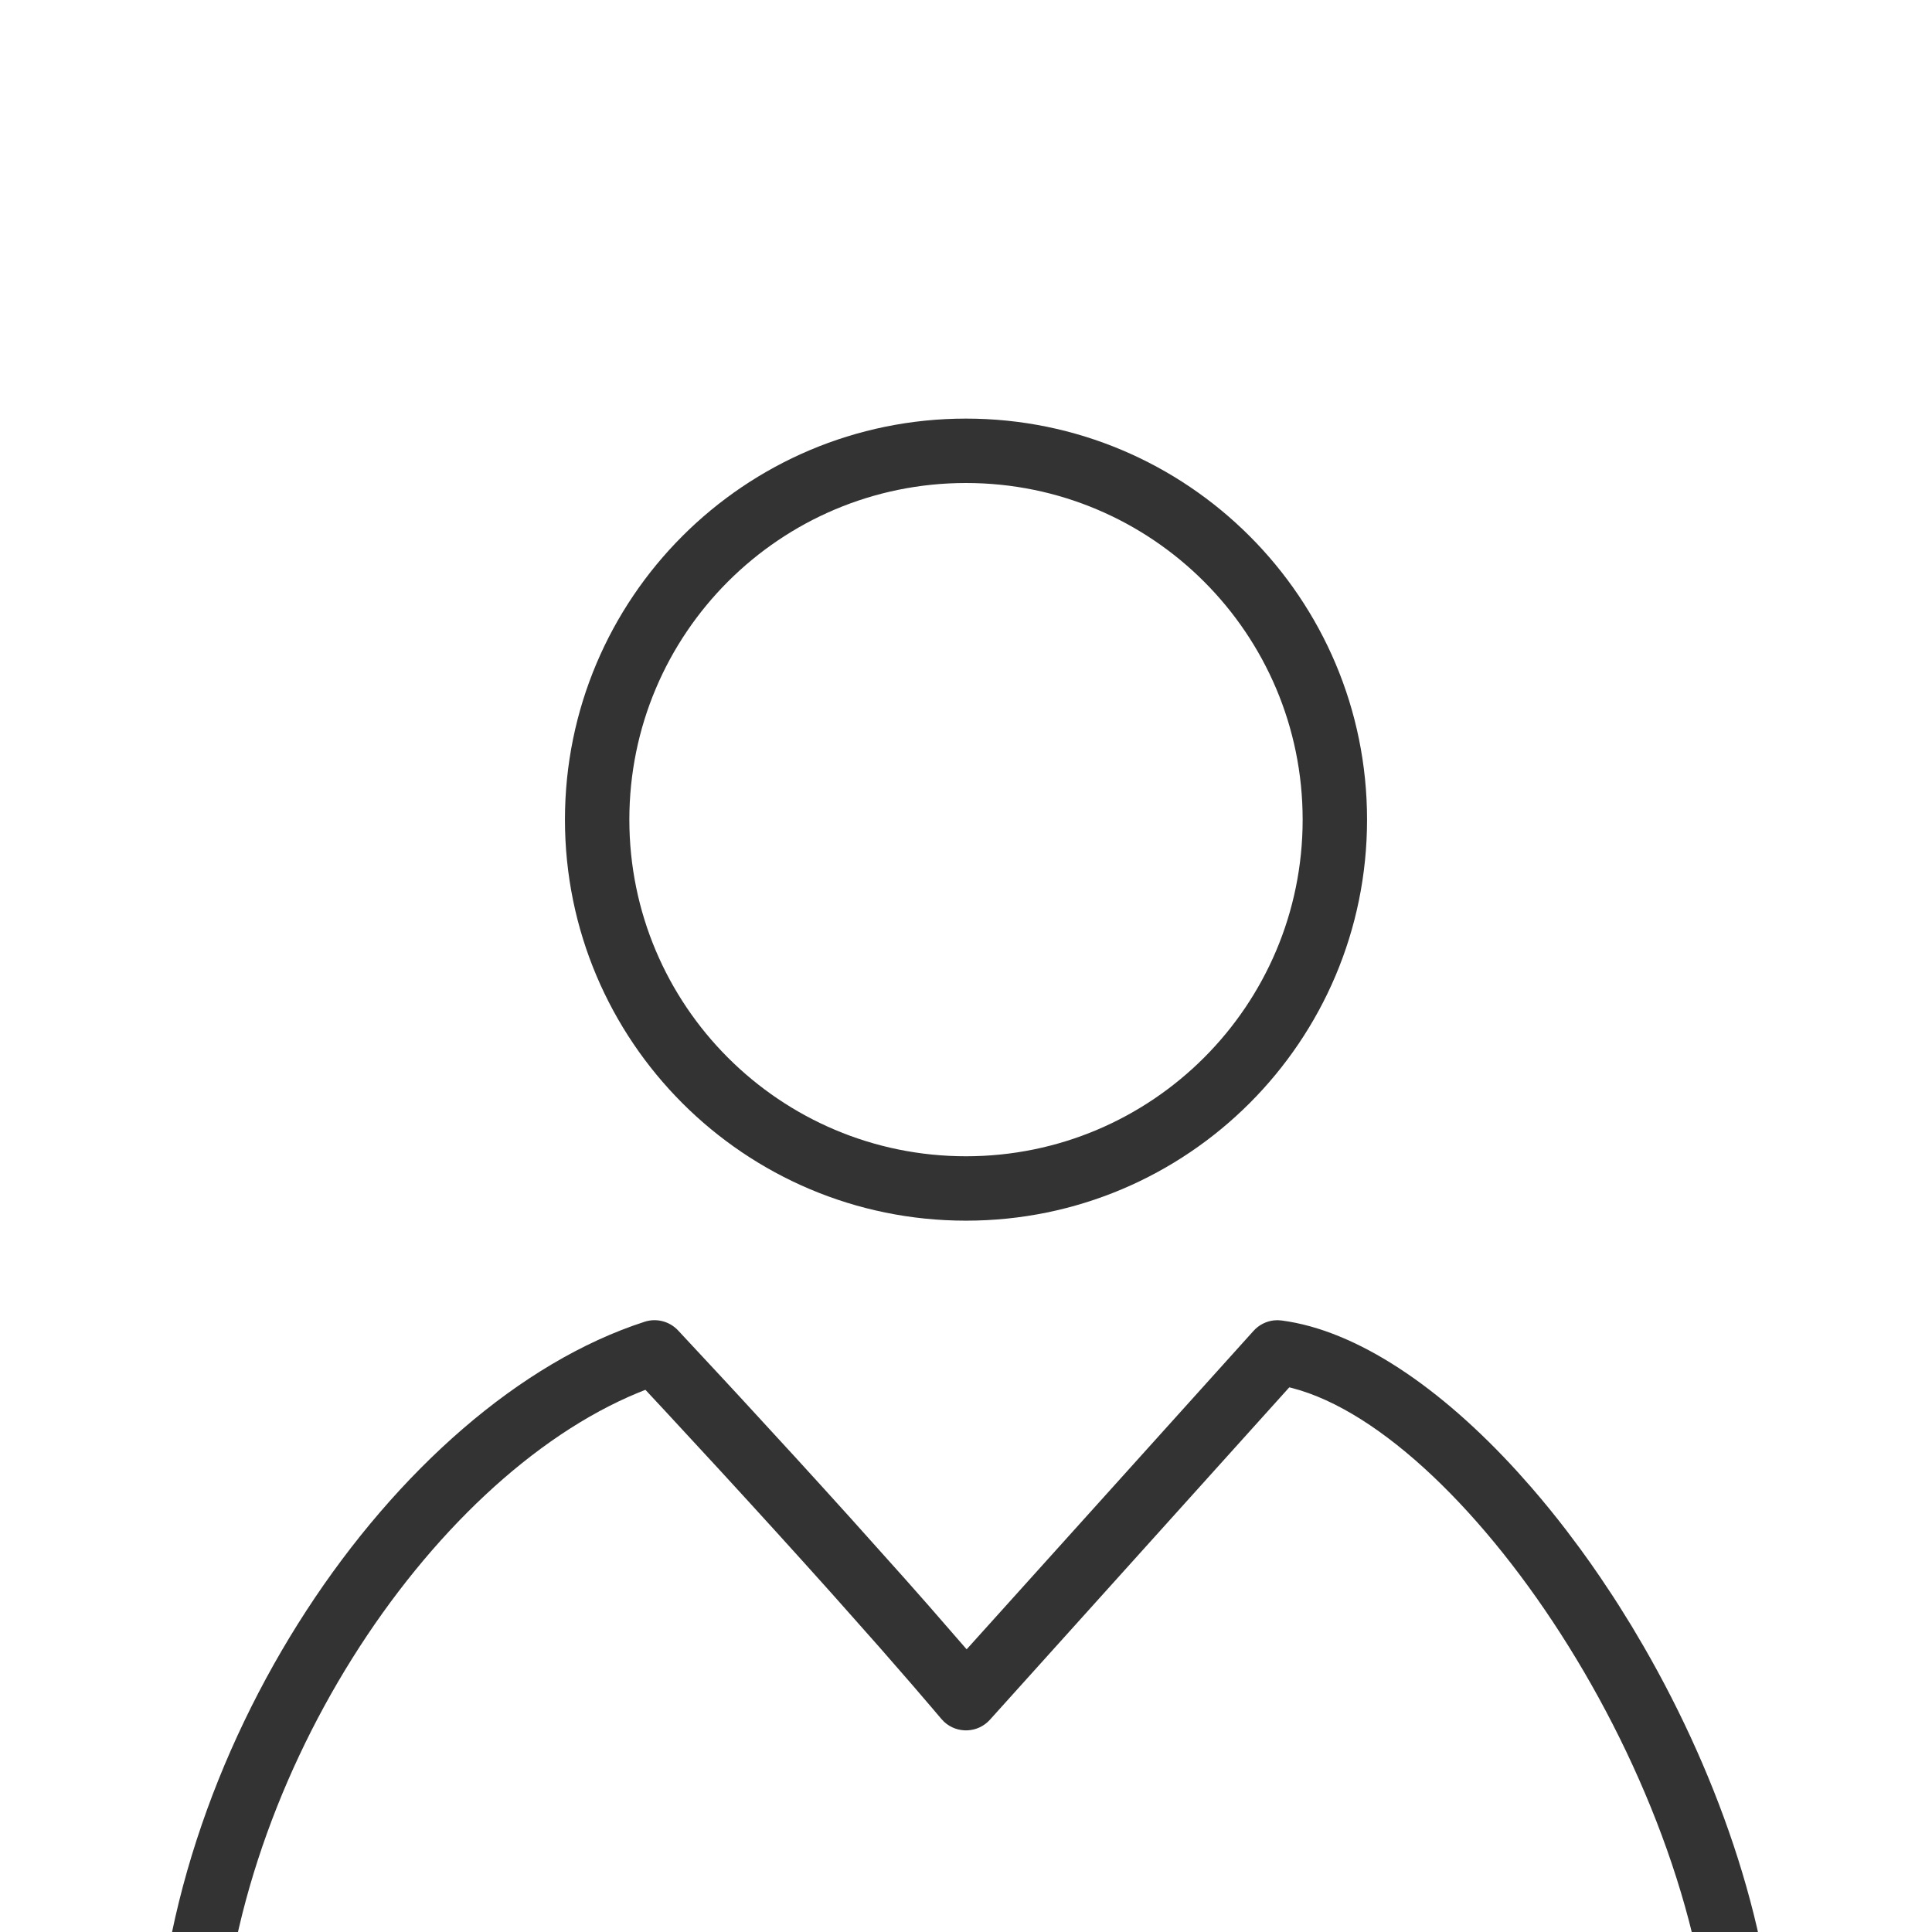
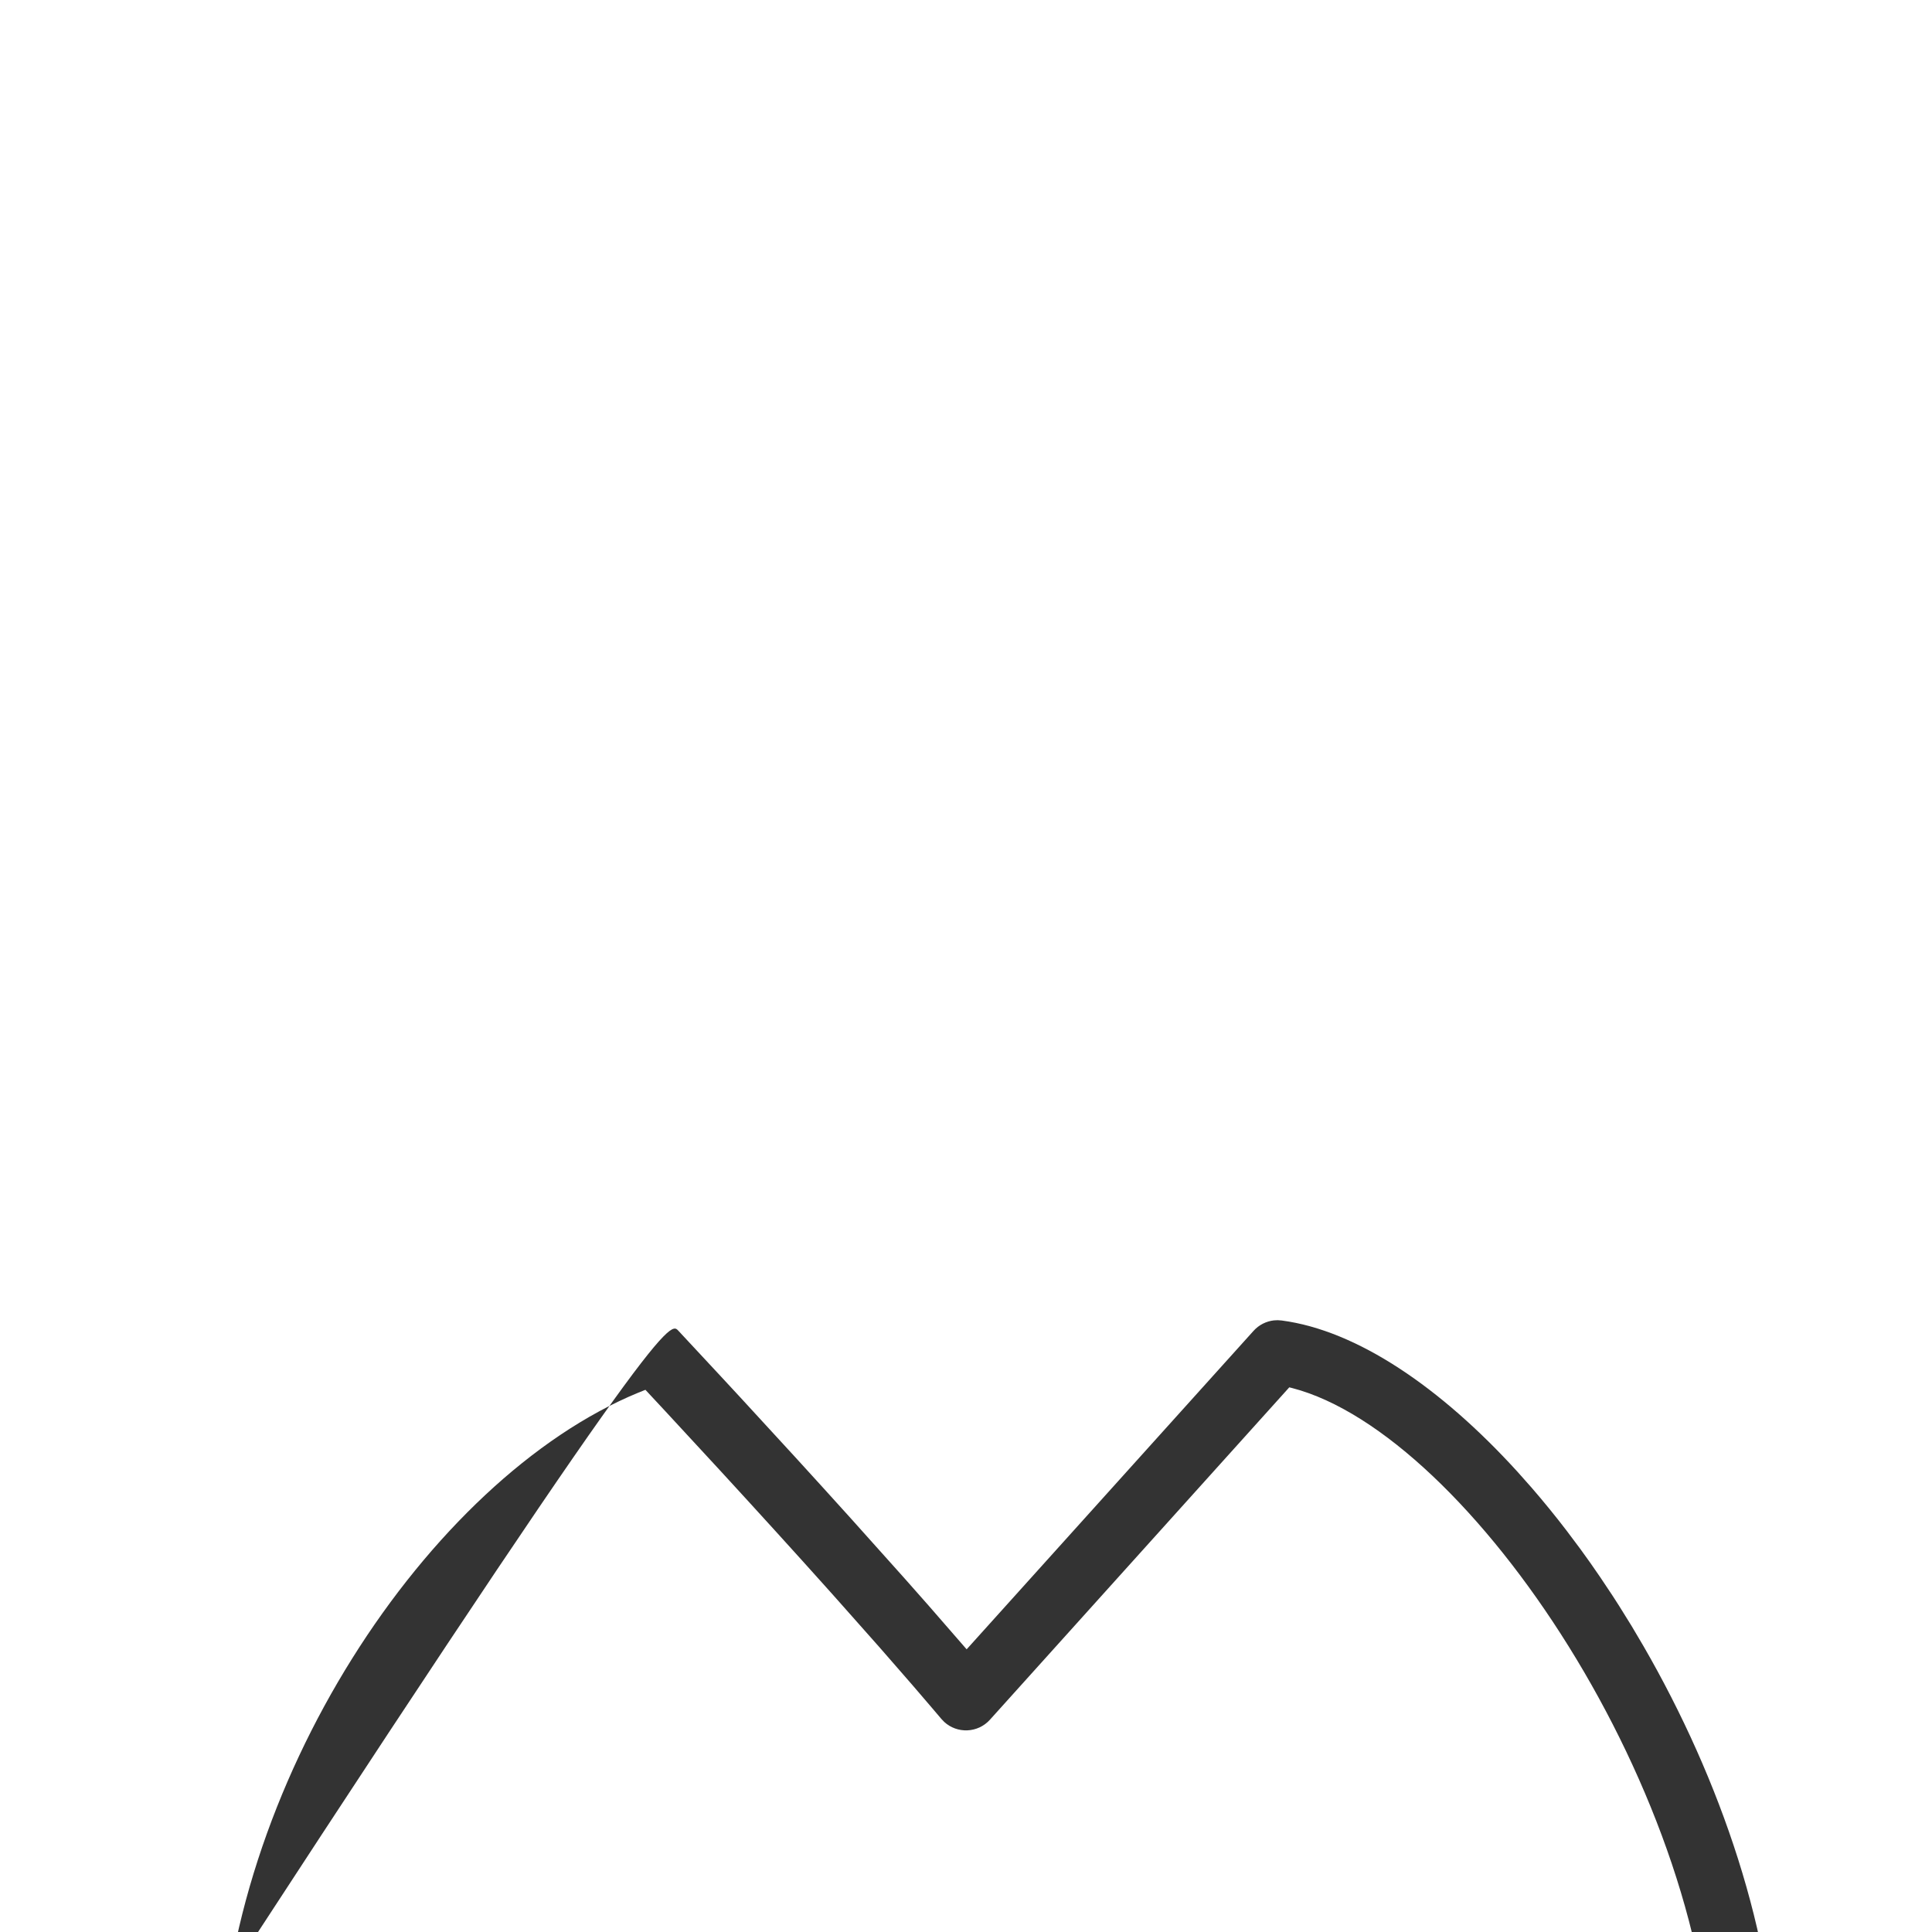
<svg xmlns="http://www.w3.org/2000/svg" width="60px" height="60px" viewBox="0 0 60 60" version="1.1">
  <title>training1</title>
  <defs>
    <filter x="-65.0%" y="-65.0%" width="230.0%" height="230.0%" filterUnits="objectBoundingBox" id="filter-1">
      <feOffset dx="0" dy="9" in="SourceAlpha" result="shadowOffsetOuter1" />
      <feGaussianBlur stdDeviation="5.5" in="shadowOffsetOuter1" result="shadowBlurOuter1" />
      <feColorMatrix values="0 0 0 0 0.099   0 0 0 0 0.403   0 0 0 0 0.45  0 0 0 0.3 0" type="matrix" in="shadowBlurOuter1" result="shadowMatrixOuter1" />
      <feMerge>
        <feMergeNode in="shadowMatrixOuter1" />
        <feMergeNode in="SourceGraphic" />
      </feMerge>
    </filter>
  </defs>
  <g id="用户侧" stroke="none" stroke-width="1" fill="none" fill-rule="evenodd">
    <g id="生态合作" transform="translate(-527, -2577)" fill-rule="nonzero">
      <g id="培训与认证" transform="translate(0, 2367)">
        <g id="#1" transform="translate(356, 178)">
          <g id="icon" filter="url(#filter-1)" transform="translate(171, 32)">
            <g id="training1">
-               <path d="M30,4 C23.122,4 17.545,9.576 17.545,16.455 C17.545,23.333 23.122,28.909 30,28.909 C36.878,28.909 42.455,23.333 42.455,16.455 C42.455,9.576 36.878,4 30,4 Z M30,6 C35.774,6 40.455,10.681 40.455,16.455 C40.455,22.228 35.774,26.909 30,26.909 C24.226,26.909 19.545,22.228 19.545,16.455 C19.545,10.681 24.226,6 30,6 Z" id="椭圆形" fill="#333333" />
-               <path d="M39.681,32 L39.803,32.009 C42.145,32.317 44.742,34.088 47.124,36.704 L47.568,37.204 C47.936,37.629 48.298,38.073 48.652,38.535 L49.073,39.097 C49.282,39.382 49.487,39.673 49.689,39.97 L50.089,40.57 C50.155,40.671 50.22,40.773 50.285,40.875 L50.67,41.495 L51.043,42.127 C53.436,46.271 55.097,51.125 55.179,55.568 L55.182,55.909 L53.182,55.909 C53.182,46.835 45.641,35.532 40.125,34.106 L40.04,34.085 L30.743,44.408 C30.366,44.826 29.727,44.846 29.324,44.476 L29.236,44.384 L28.948,44.045 L28.335,43.33 L27.324,42.17 L25.983,40.658 L25.751,40.398 C24.675,39.196 23.536,37.944 22.385,36.691 L20.653,34.816 L20.044,34.162 L19.829,34.248 C13.298,36.935 6.991,46.475 6.822,55.537 L6.818,55.909 L4.818,55.909 C4.818,45.523 12.271,34.551 20.02,32.048 C20.388,31.929 20.792,32.034 21.057,32.316 L22.399,33.758 L22.99,34.396 C24.149,35.651 25.308,36.918 26.418,38.149 L28.09,40.016 L28.829,40.852 L30.02,42.221 L38.93,32.331 C39.095,32.147 39.32,32.034 39.56,32.006 L39.681,32 Z" id="路径" fill="#333333" />
-               <path d="M58,54.909 C58.552,54.909 59,55.357 59,55.909 C59,56.422 58.614,56.845 58.117,56.902 L58,56.909 L2,56.909 C1.448,56.909 1,56.461 1,55.909 C1,55.396 1.386,54.974 1.883,54.916 L2,54.909 L58,54.909 Z" id="路径" fill="#005FE1" />
+               <path d="M39.681,32 L39.803,32.009 C42.145,32.317 44.742,34.088 47.124,36.704 L47.568,37.204 C47.936,37.629 48.298,38.073 48.652,38.535 L49.073,39.097 C49.282,39.382 49.487,39.673 49.689,39.97 L50.089,40.57 C50.155,40.671 50.22,40.773 50.285,40.875 L50.67,41.495 L51.043,42.127 C53.436,46.271 55.097,51.125 55.179,55.568 L55.182,55.909 L53.182,55.909 C53.182,46.835 45.641,35.532 40.125,34.106 L40.04,34.085 L30.743,44.408 C30.366,44.826 29.727,44.846 29.324,44.476 L29.236,44.384 L28.948,44.045 L28.335,43.33 L27.324,42.17 L25.983,40.658 L25.751,40.398 C24.675,39.196 23.536,37.944 22.385,36.691 L20.653,34.816 L20.044,34.162 L19.829,34.248 C13.298,36.935 6.991,46.475 6.822,55.537 L6.818,55.909 L4.818,55.909 C20.388,31.929 20.792,32.034 21.057,32.316 L22.399,33.758 L22.99,34.396 C24.149,35.651 25.308,36.918 26.418,38.149 L28.09,40.016 L28.829,40.852 L30.02,42.221 L38.93,32.331 C39.095,32.147 39.32,32.034 39.56,32.006 L39.681,32 Z" id="路径" fill="#333333" />
            </g>
          </g>
        </g>
      </g>
    </g>
  </g>
</svg>